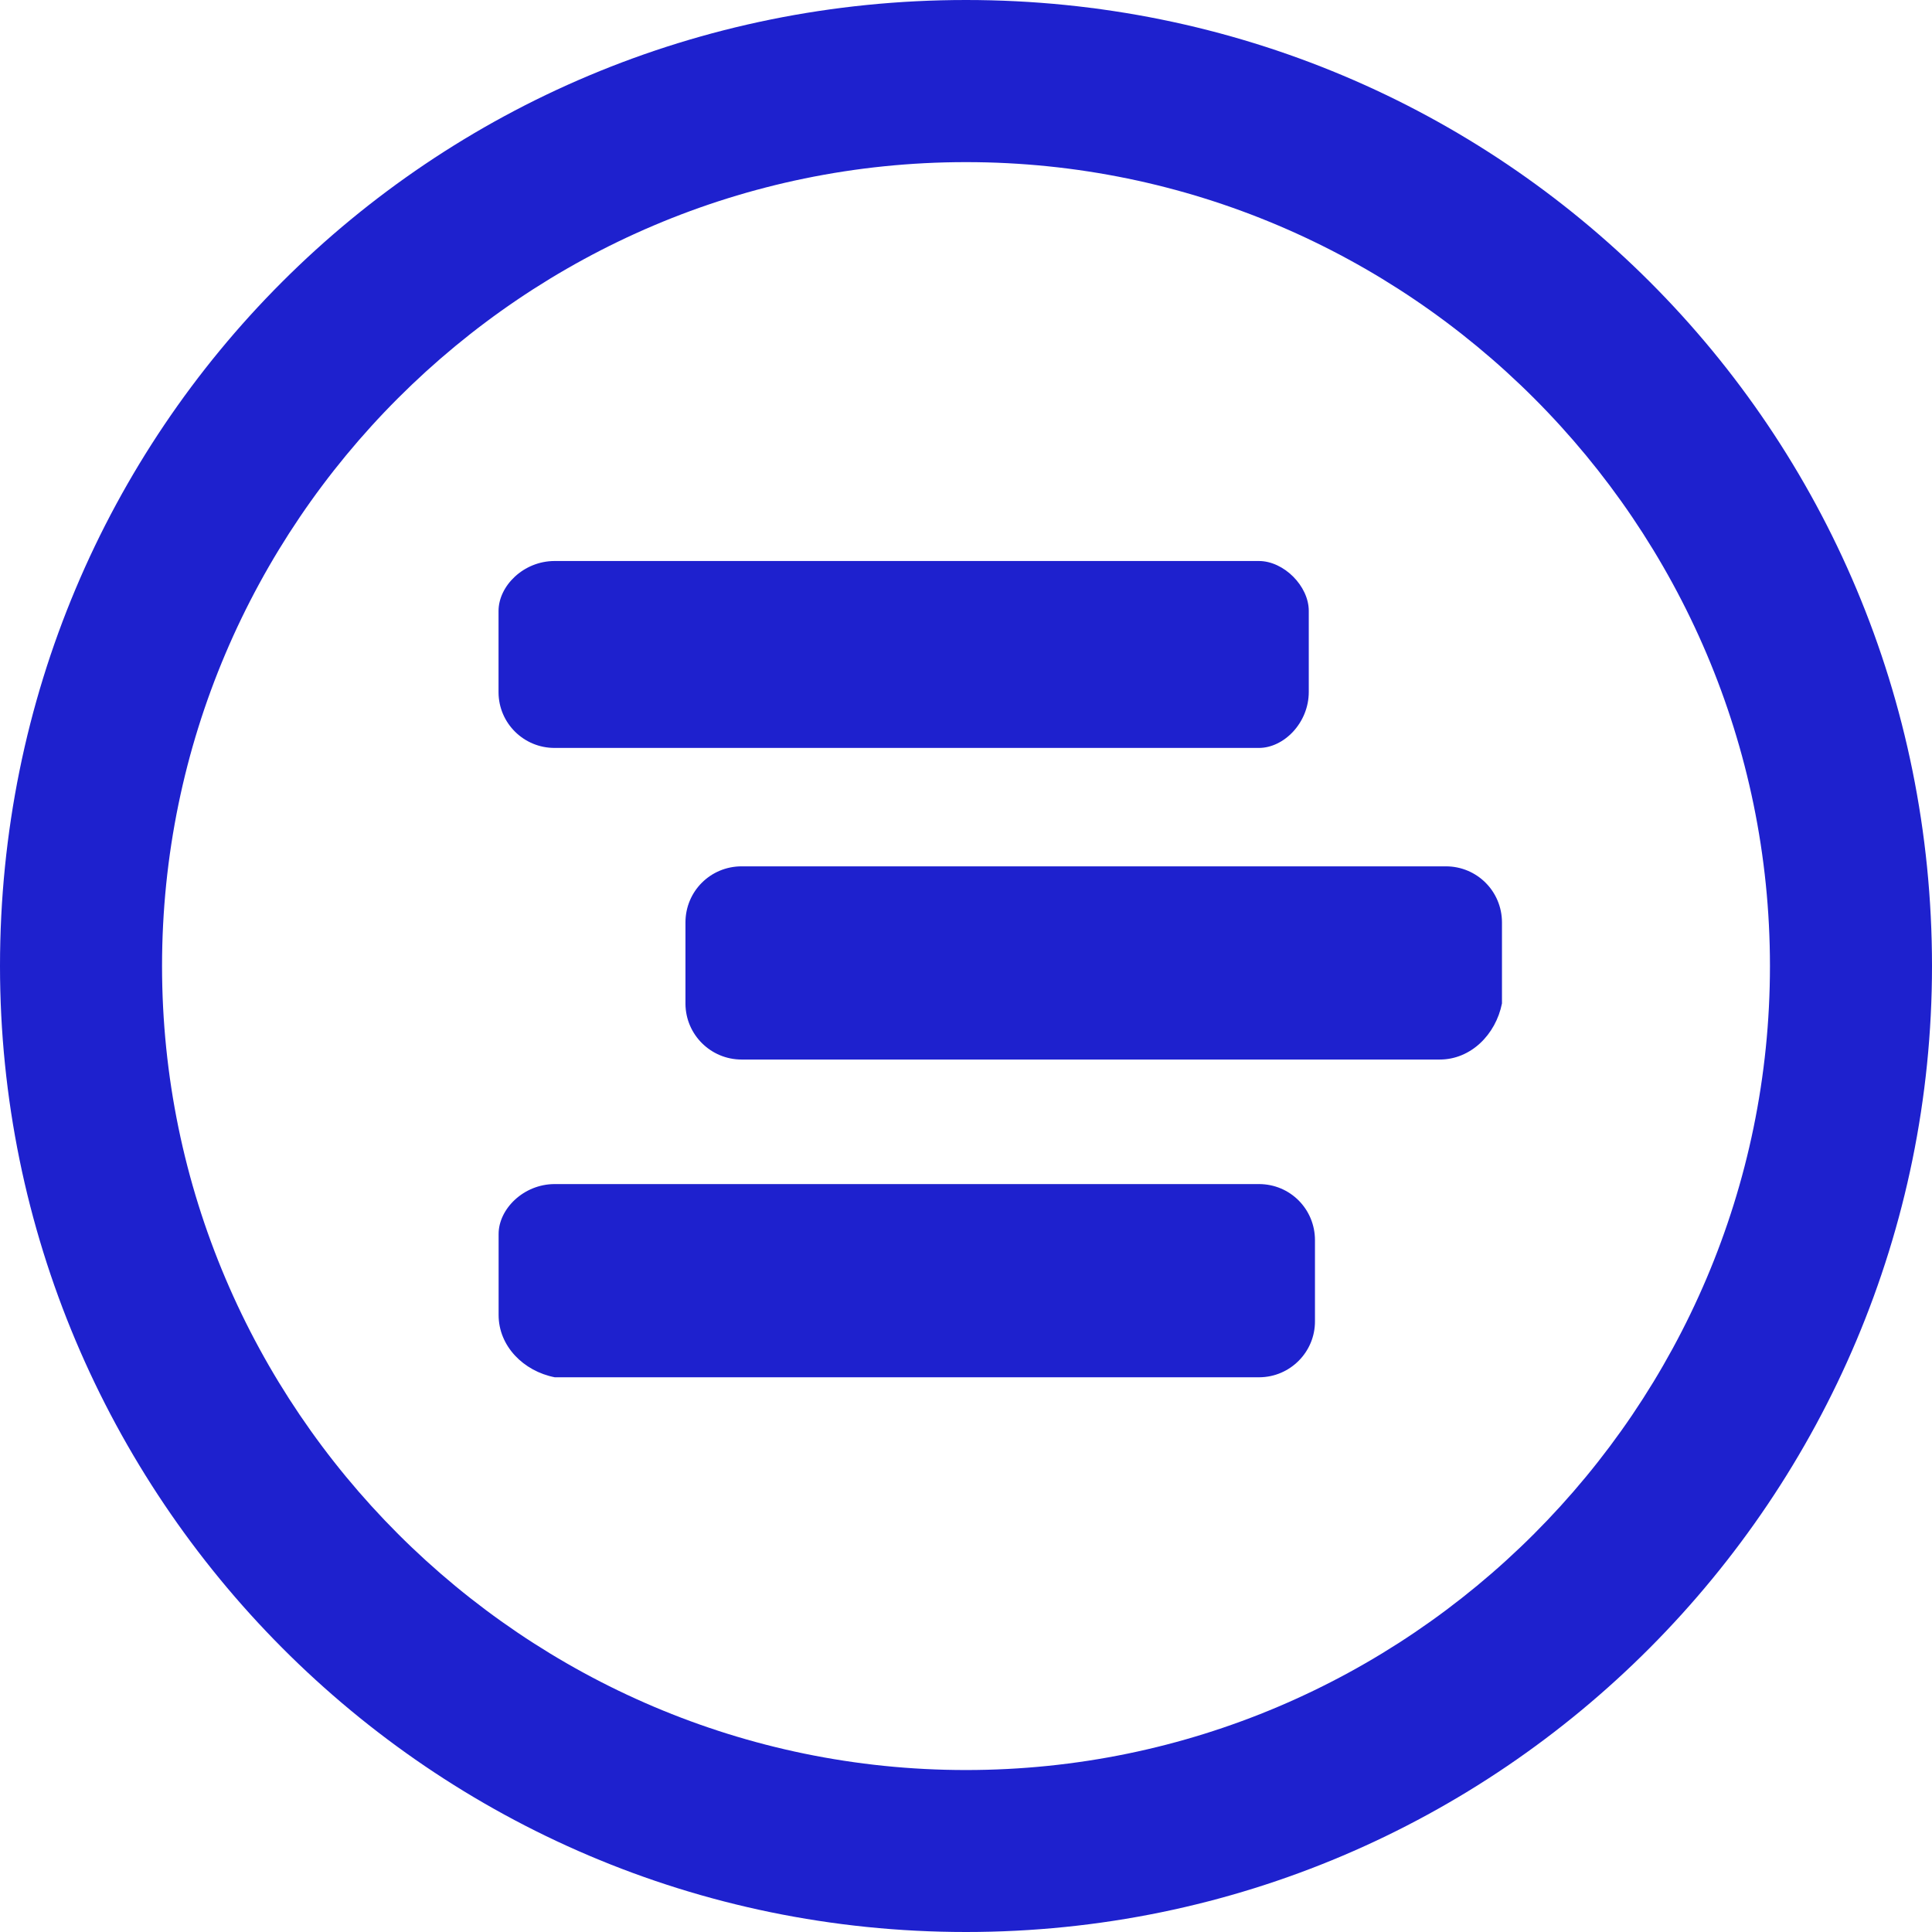
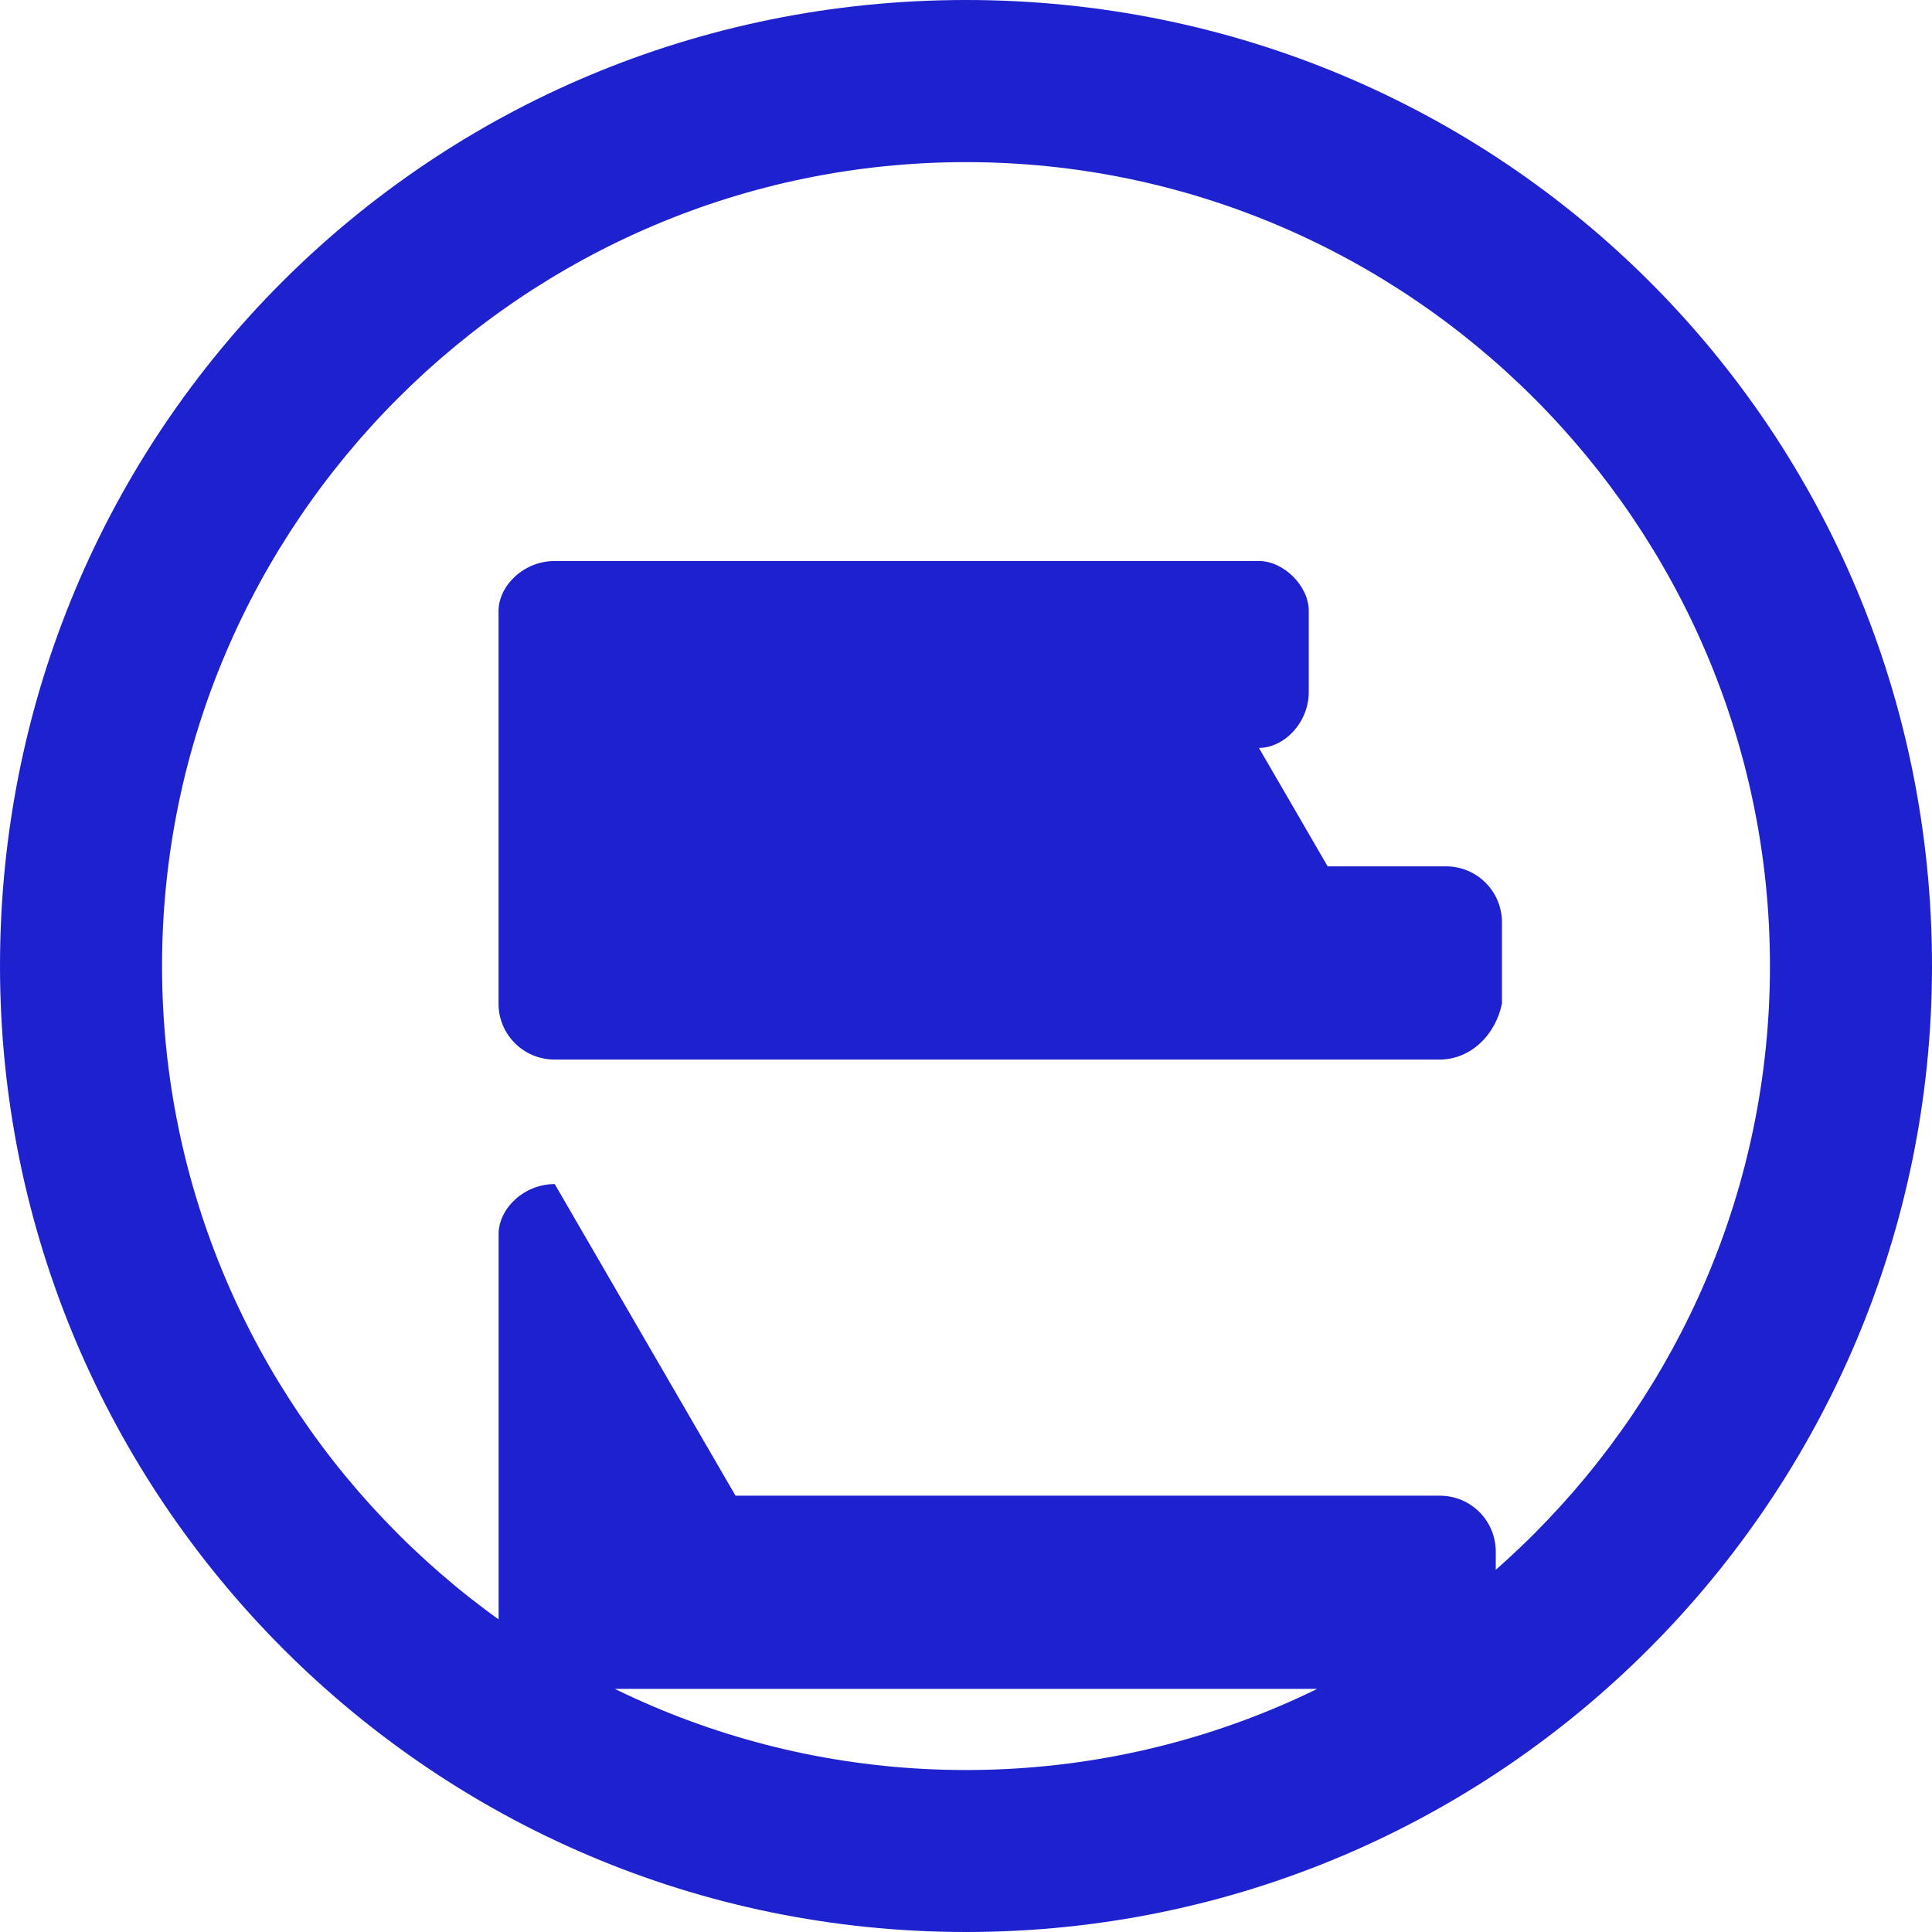
<svg xmlns="http://www.w3.org/2000/svg" role="img" width="32px" height="32px" viewBox="0 0 24 24">
  <title>When I Work</title>
-   <path fill="#1e21ce" d="M12 24C5.342 24 0 18.582 0 12 0 5.342 5.342 0 12 0s12 5.342 12 12c0 6.582-5.342 12-12 12zm0-21.986c-5.497 0-9.987 4.489-9.987 9.986 0 5.498 4.49 9.988 9.987 9.988 5.498 0 9.987-4.49 9.987-9.988 0-5.497-4.489-9.986-9.987-9.986zm5.885 11.148H9.213c-.384 0-.695-.309-.698-.691v-1.012c0-.387.311-.697.698-.697h8.748c.387 0 .697.311.697.697v1.006c-.077.387-.387.697-.773.697zm-2.246-3.871H6.891c-.383.002-.697-.307-.698-.691V7.59c0-.311.31-.621.697-.621h8.748c.31 0 .62.311.62.619v1.006c.001.386-.31.697-.619.697zm-8.748 5.418h8.748c.388 0 .696.311.696.697v1.006c.002.383-.309.695-.691.697H6.891c-.388-.076-.697-.387-.697-.773V15.33c-.001-.31.309-.621.697-.621z" />
+   <path fill="#1e21ce" d="M12 24C5.342 24 0 18.582 0 12 0 5.342 5.342 0 12 0s12 5.342 12 12c0 6.582-5.342 12-12 12zm0-21.986c-5.497 0-9.987 4.489-9.987 9.986 0 5.498 4.49 9.988 9.987 9.988 5.498 0 9.987-4.49 9.987-9.988 0-5.497-4.489-9.986-9.987-9.986zm5.885 11.148H9.213c-.384 0-.695-.309-.698-.691v-1.012c0-.387.311-.697.698-.697h8.748c.387 0 .697.311.697.697v1.006c-.077.387-.387.697-.773.697zH6.891c-.383.002-.697-.307-.698-.691V7.59c0-.311.31-.621.697-.621h8.748c.31 0 .62.311.62.619v1.006c.001.386-.31.697-.619.697zm-8.748 5.418h8.748c.388 0 .696.311.696.697v1.006c.002.383-.309.695-.691.697H6.891c-.388-.076-.697-.387-.697-.773V15.33c-.001-.31.309-.621.697-.621z" />
</svg>